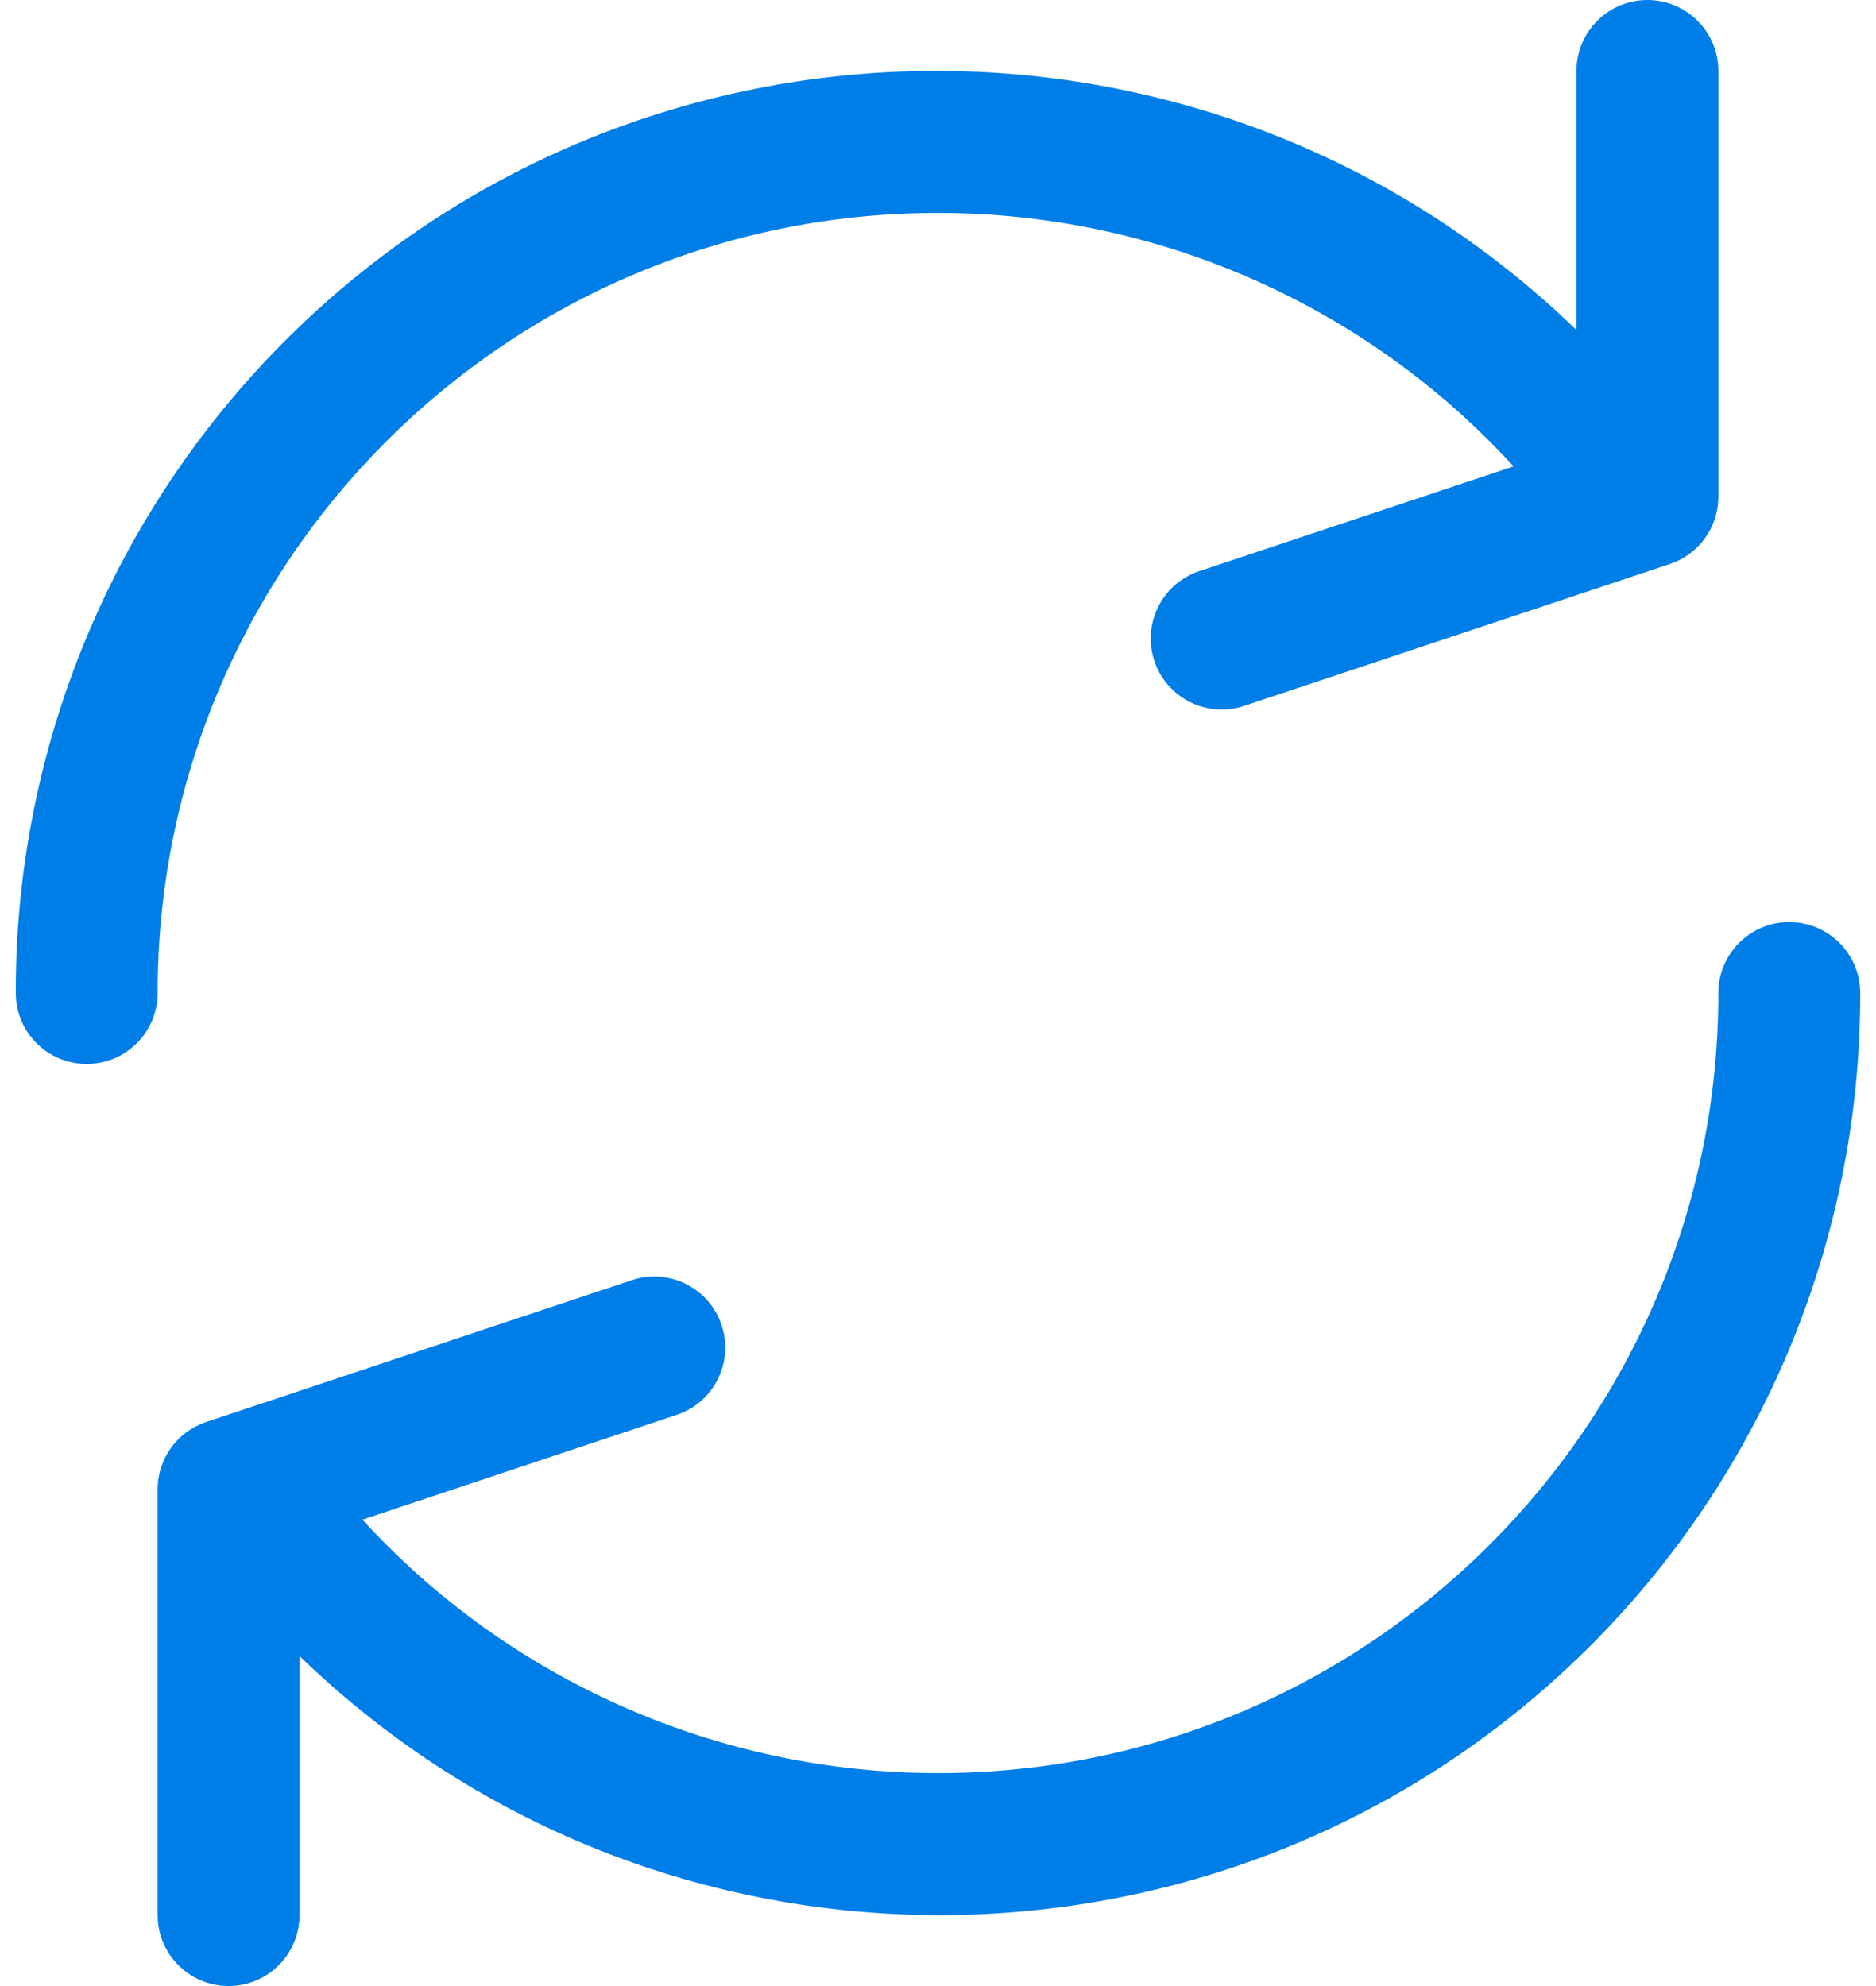
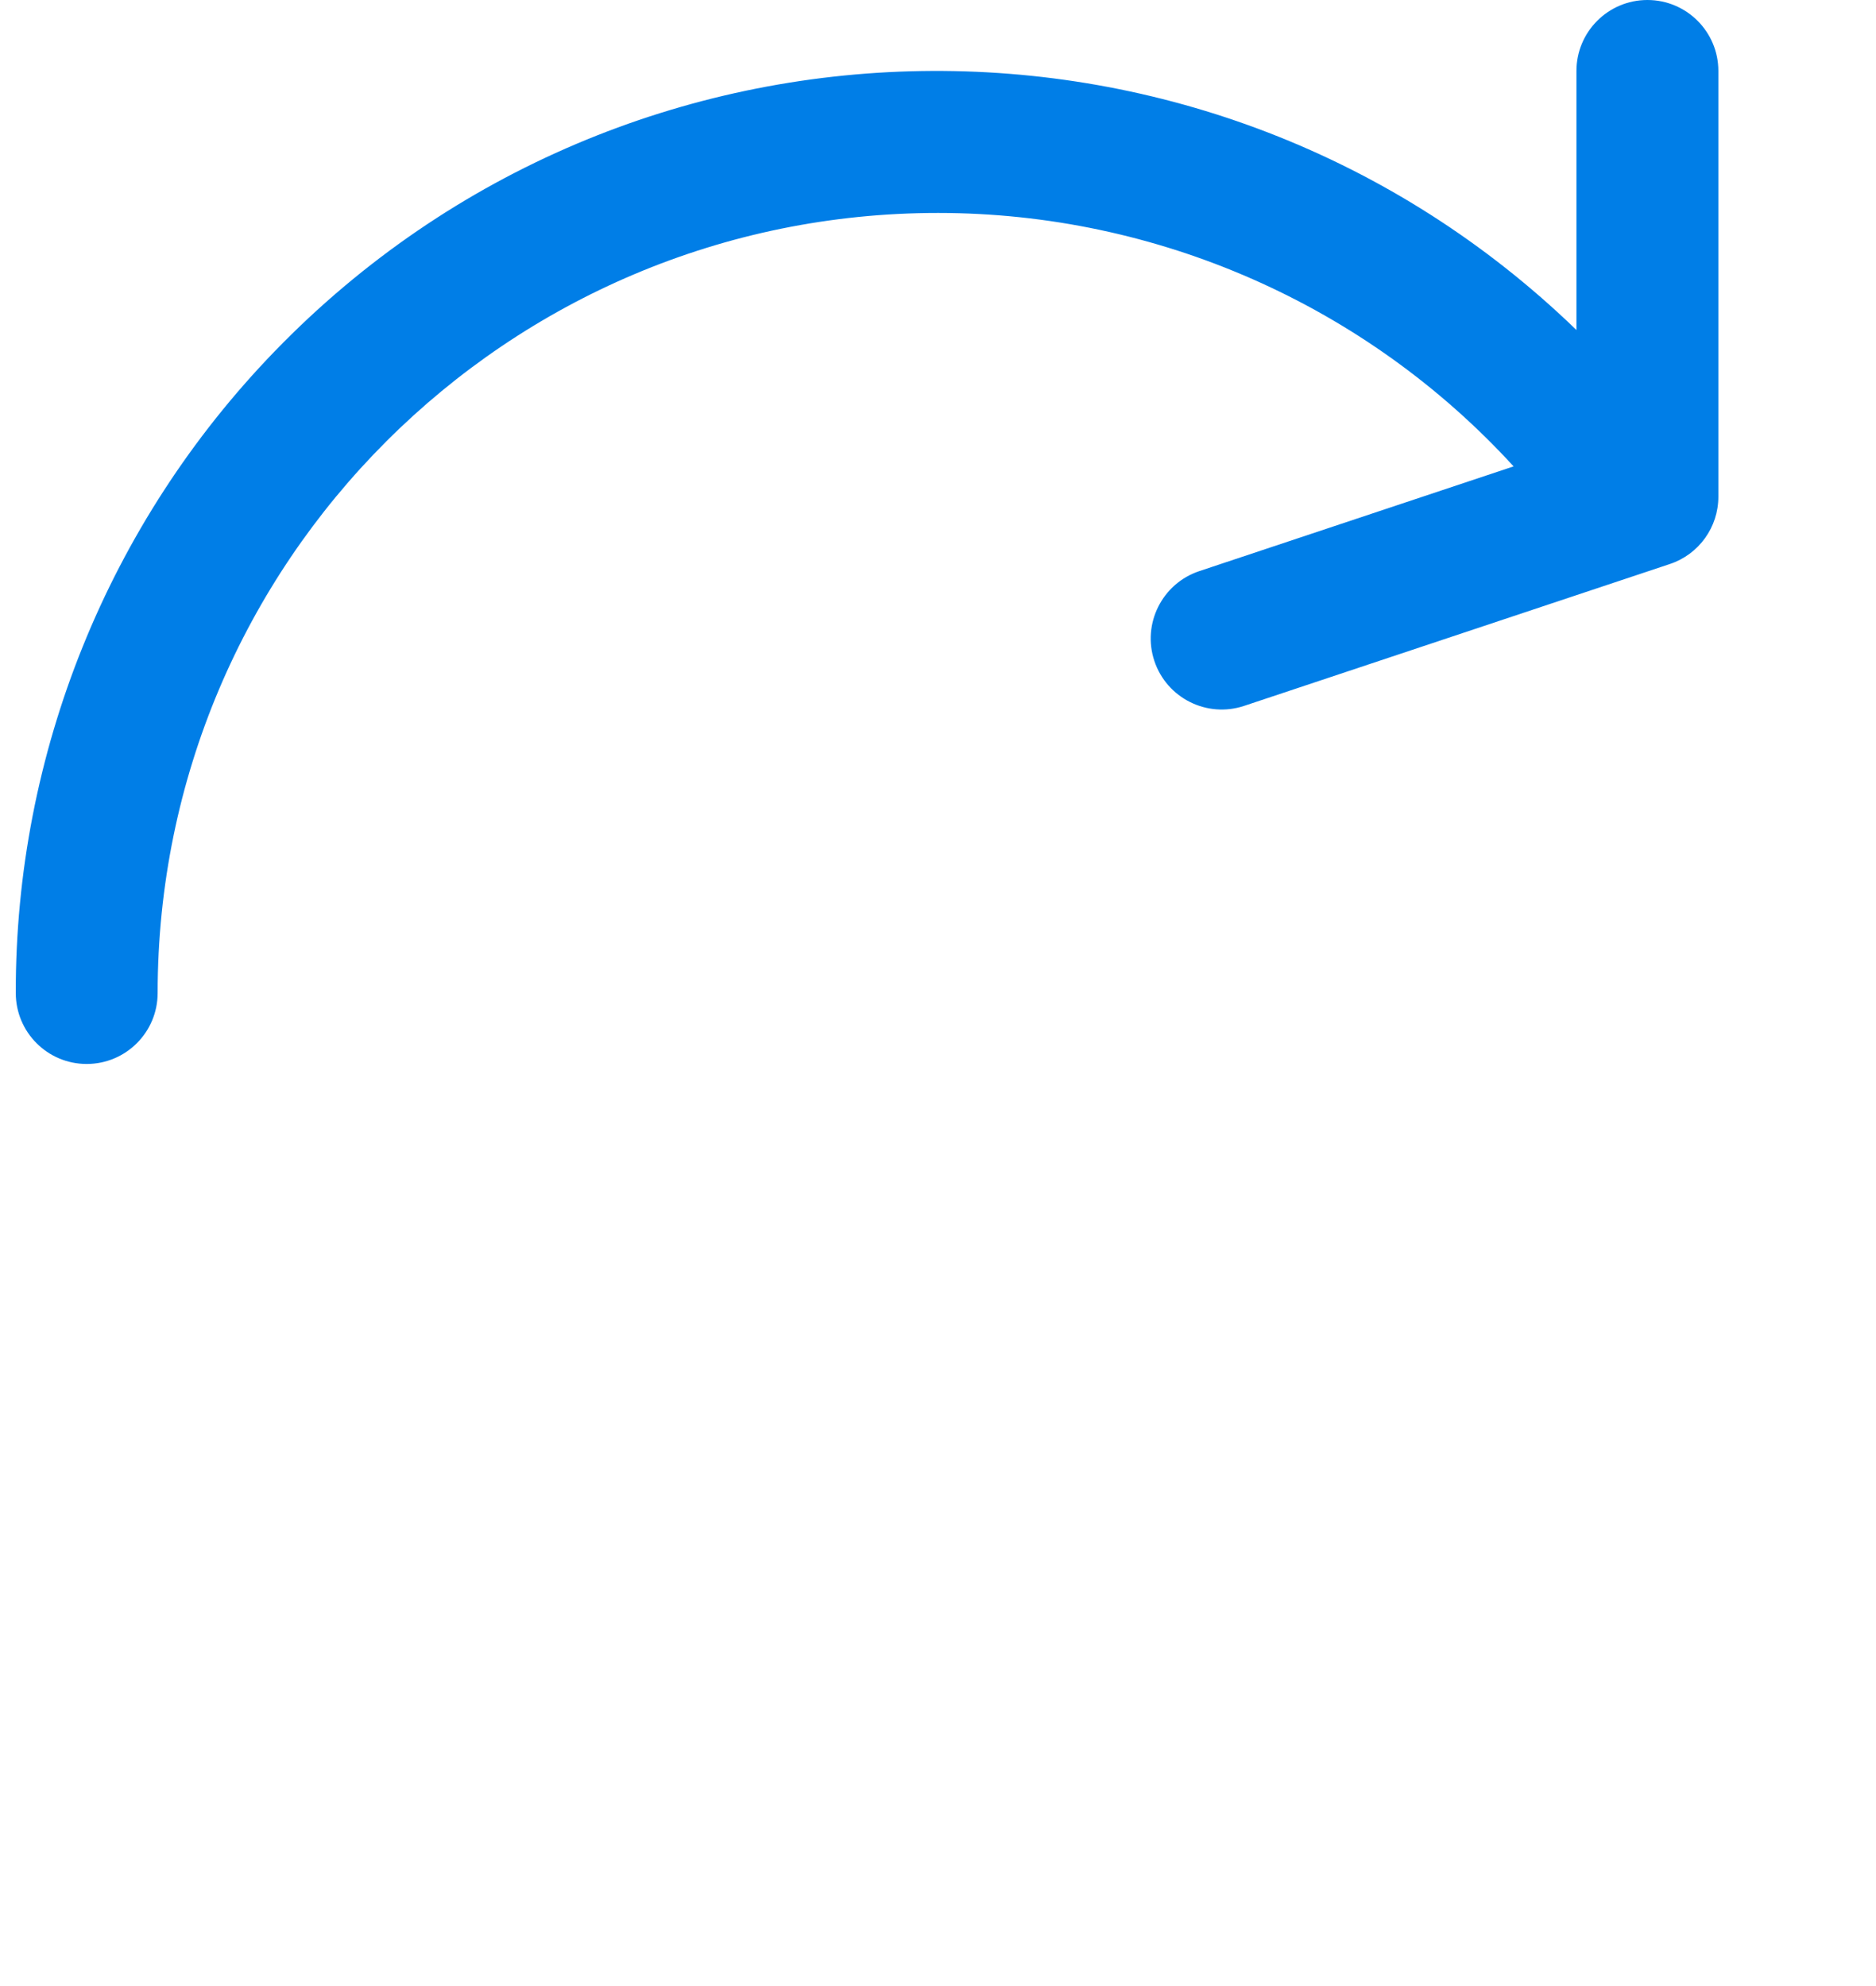
<svg xmlns="http://www.w3.org/2000/svg" width="34" height="36" viewBox="0 0 34 36" fill="none">
  <path d="M29.857 0C29.147 0 28.571 0.576 28.571 1.286V5.982C21.952 -0.426 11.391 -0.255 4.982 6.364C1.962 9.484 0.277 13.658 0.286 18C0.286 18.71 0.861 19.286 1.571 19.286C2.282 19.286 2.857 18.71 2.857 18C2.859 10.189 9.192 3.858 17.003 3.86C20.97 3.861 24.754 5.527 27.432 8.454L21.737 10.352C21.062 10.577 20.697 11.306 20.921 11.98C21.146 12.655 21.875 13.02 22.549 12.795L30.263 10.224C30.79 10.049 31.145 9.555 31.143 9V1.286C31.143 0.576 30.567 0 29.857 0Z" fill="#007EE7" />
-   <path d="M32.428 16.714C31.718 16.714 31.143 17.29 31.143 18C31.141 25.811 24.808 32.142 16.997 32.14C13.03 32.139 9.246 30.473 6.568 27.546L12.263 25.647C12.938 25.423 13.303 24.694 13.078 24.02C12.854 23.345 12.125 22.98 11.451 23.205L3.736 25.776C3.21 25.951 2.855 26.445 2.857 27V34.714C2.857 35.424 3.433 36 4.143 36C4.853 36 5.428 35.424 5.428 34.714V30.018C12.048 36.426 22.609 36.255 29.017 29.636C32.038 26.516 33.722 22.342 33.714 18C33.714 17.29 33.139 16.714 32.428 16.714Z" fill="#007EE7" />
</svg>